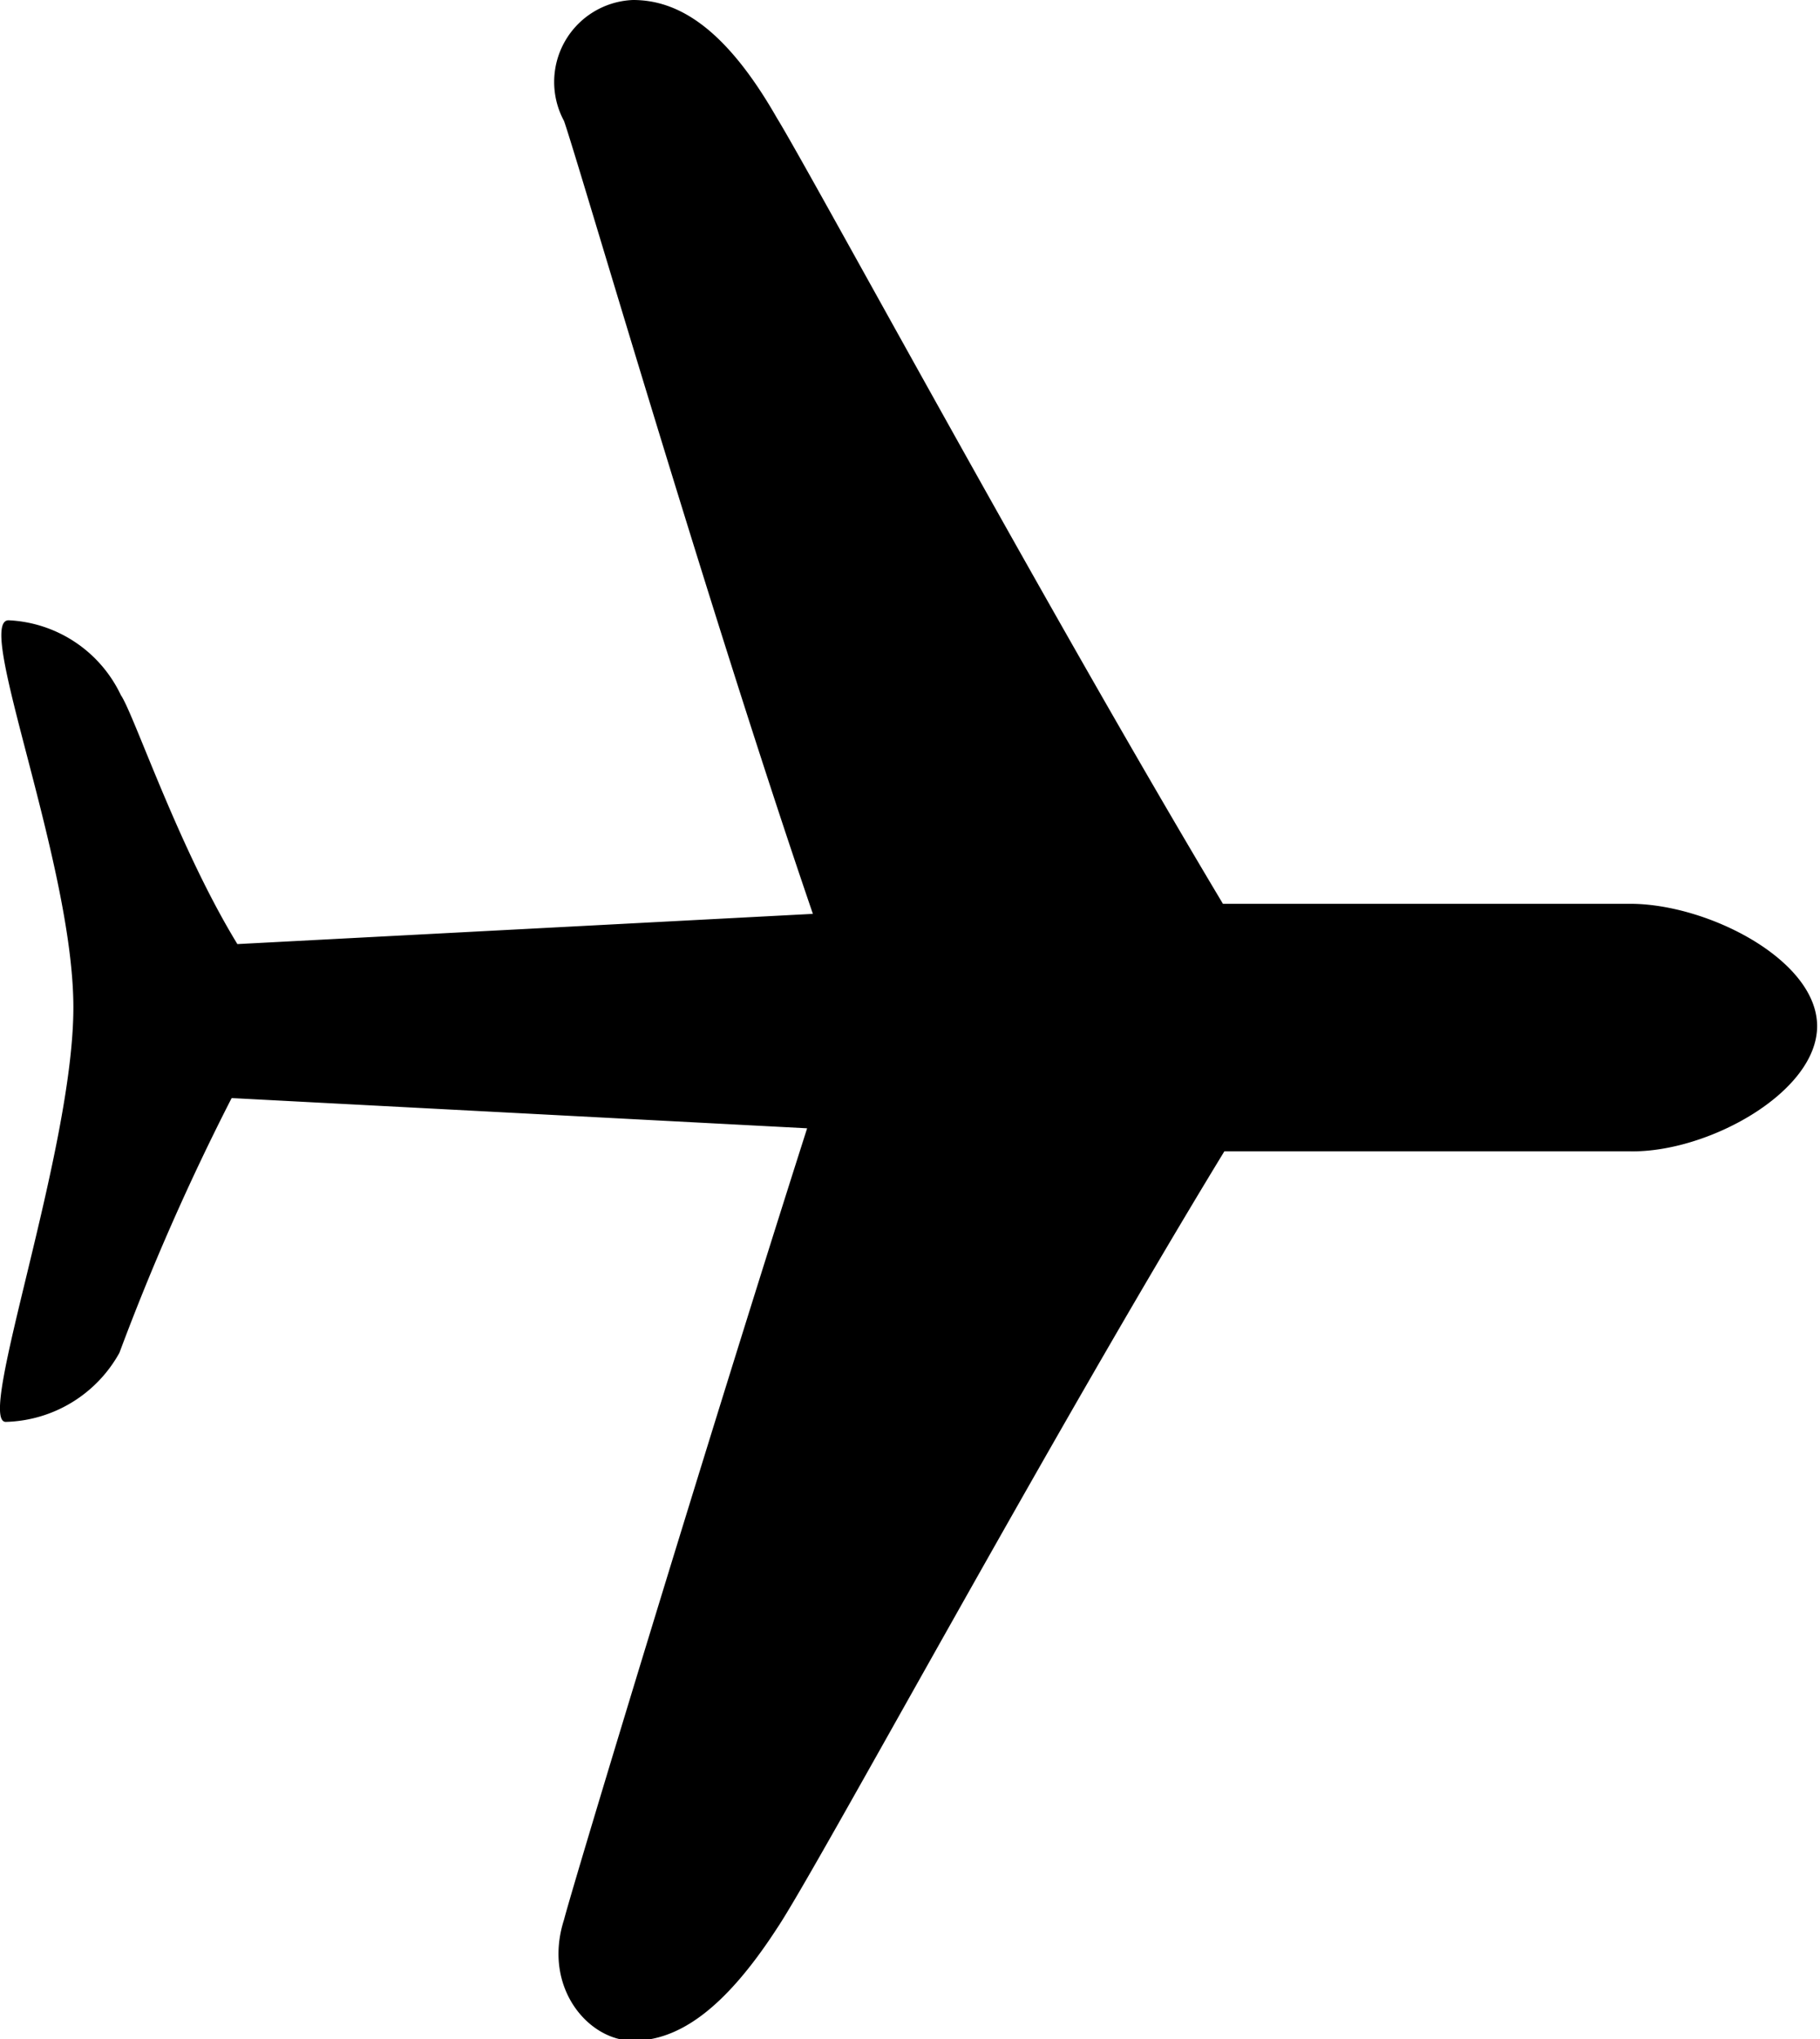
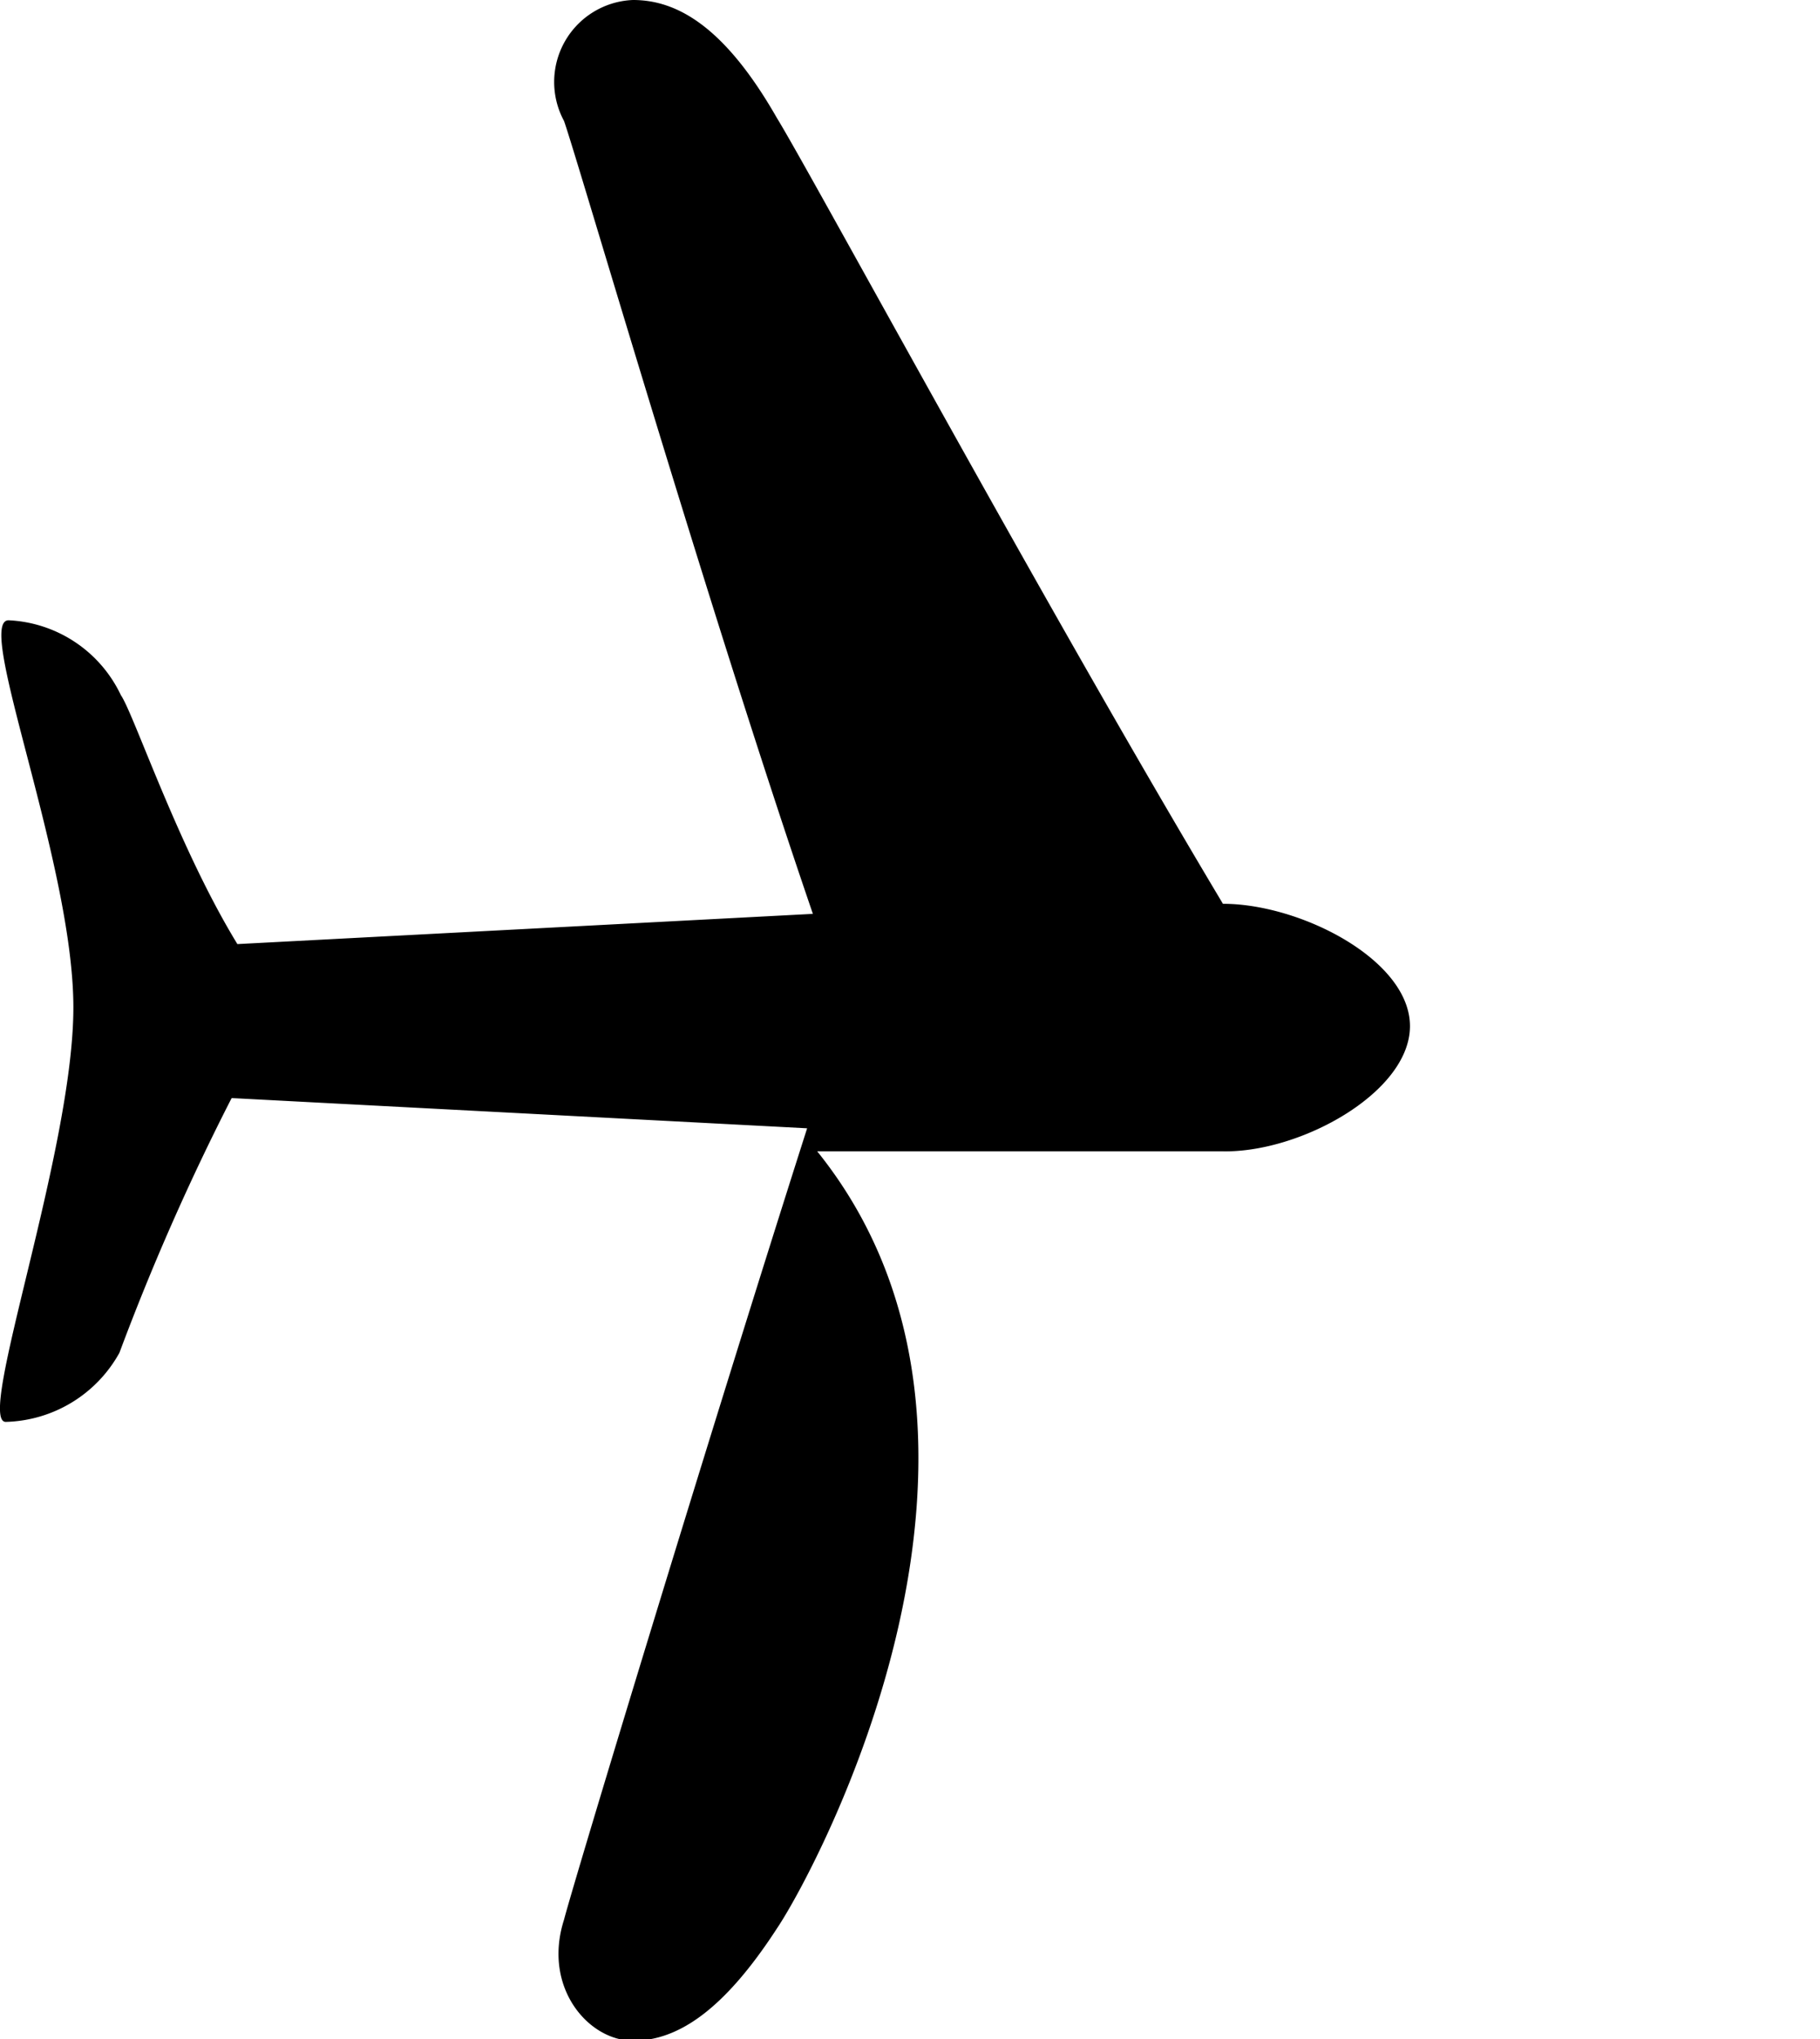
<svg xmlns="http://www.w3.org/2000/svg" id="icon_airplain" viewBox="0 0 12.65 14.17">
  <title>airplain</title>
-   <path d="M6.16,13.4c-.37.57-.69.78-1,.78s-.63-.37-.48-.84c.07-.27,1-3.34,1.69-5.5l-4-.21A16.69,16.69,0,0,0,1.59,9.4a.93.93,0,0,1-.79.48C.59,9.88,1.27,8,1.27,7S.58,4.31.82,4.31a.91.91,0,0,1,.78.52c.09.13.4,1.06.81,1.73l4-.21C5.67,4.19,4.77,1.09,4.68.84A.57.57,0,0,1,5.16,0c.31,0,.64.19,1,.82.24.39,1.85,3.37,3.1,5.46l2.83,0c.54,0,1.3.39,1.3.85s-.76.88-1.3.87l-2.82,0C8.05,10,6.43,13,6.16,13.4Z" transform="translate(-0.76)" />
+   <path d="M6.16,13.4c-.37.57-.69.78-1,.78s-.63-.37-.48-.84c.07-.27,1-3.34,1.69-5.5l-4-.21A16.69,16.69,0,0,0,1.59,9.4a.93.93,0,0,1-.79.48C.59,9.88,1.27,8,1.27,7S.58,4.31.82,4.31a.91.91,0,0,1,.78.52c.09.13.4,1.06.81,1.73l4-.21C5.67,4.19,4.77,1.09,4.68.84A.57.57,0,0,1,5.16,0c.31,0,.64.19,1,.82.24.39,1.85,3.37,3.1,5.46c.54,0,1.3.39,1.3.85s-.76.88-1.3.87l-2.82,0C8.05,10,6.43,13,6.16,13.4Z" transform="translate(-0.76)" />
</svg>